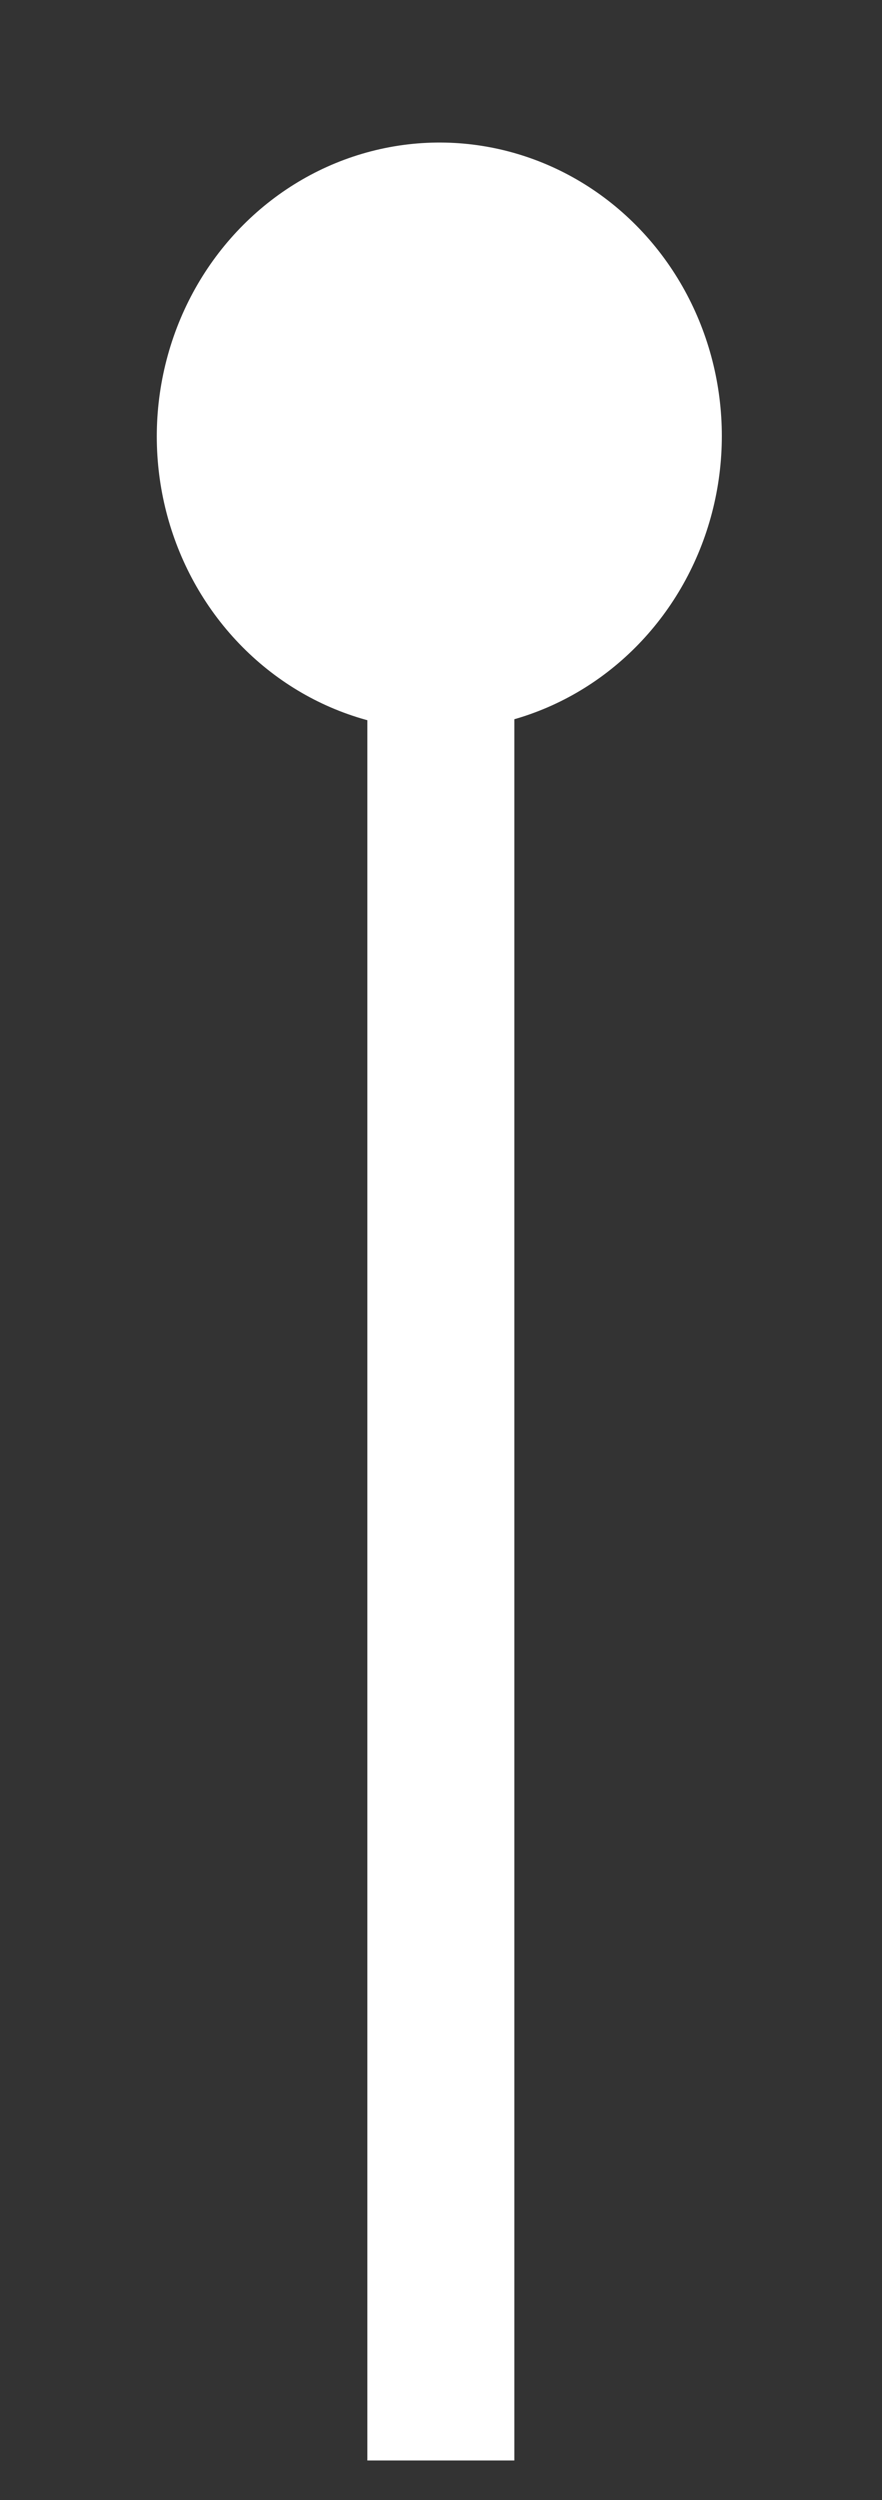
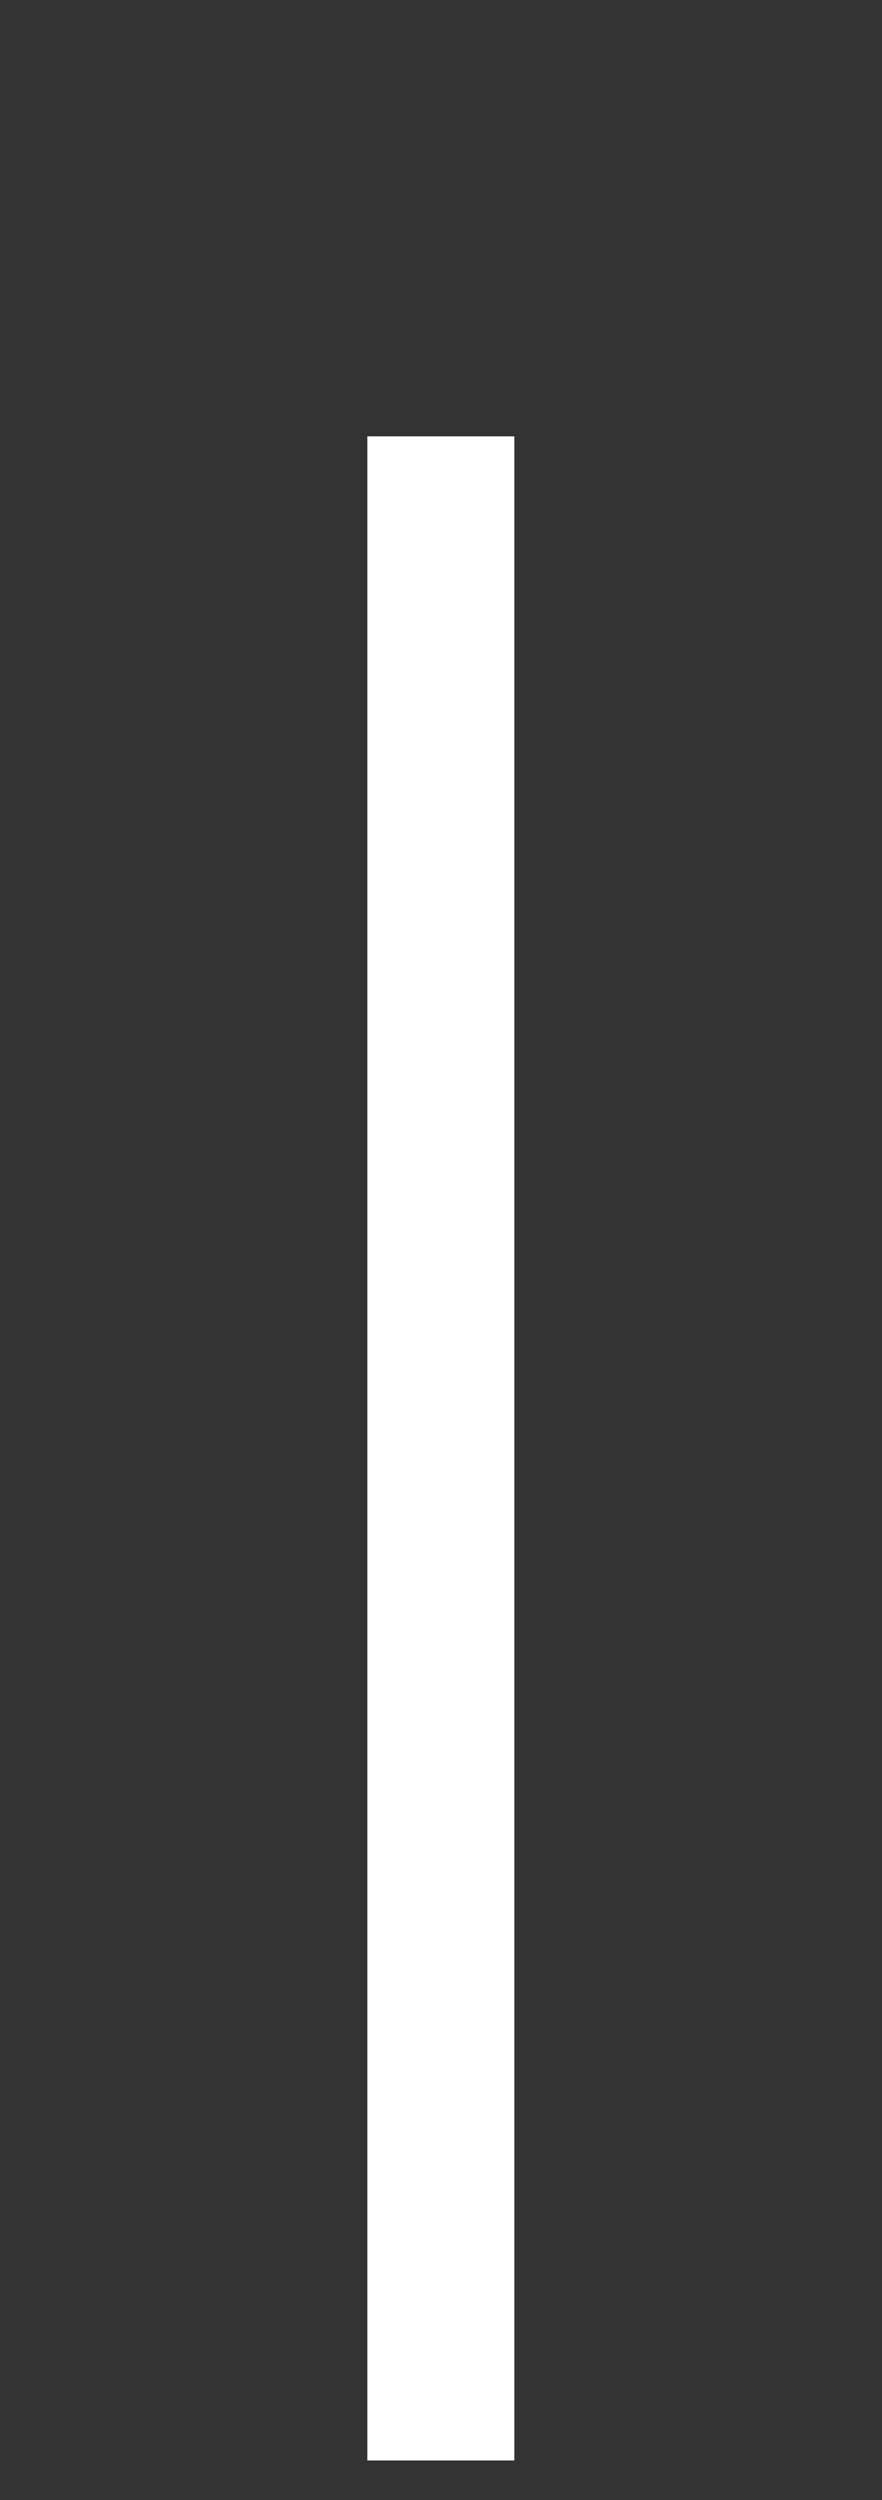
<svg xmlns="http://www.w3.org/2000/svg" width="12" height="34" viewBox="0 0 12 34" fill="none">
  <rect x="0" y="0" width="12" height="34" fill="#333333" stroke="none" />
-   <ellipse rx="3.916" ry="3.921" transform="matrix(0.707 -0.708 0.68 0.733 5.977 5.932)" fill="white" />
  <line x1="5.998" y1="33.461" x2="5.998" y2="5.934" stroke="white" stroke-width="2" />
</svg>